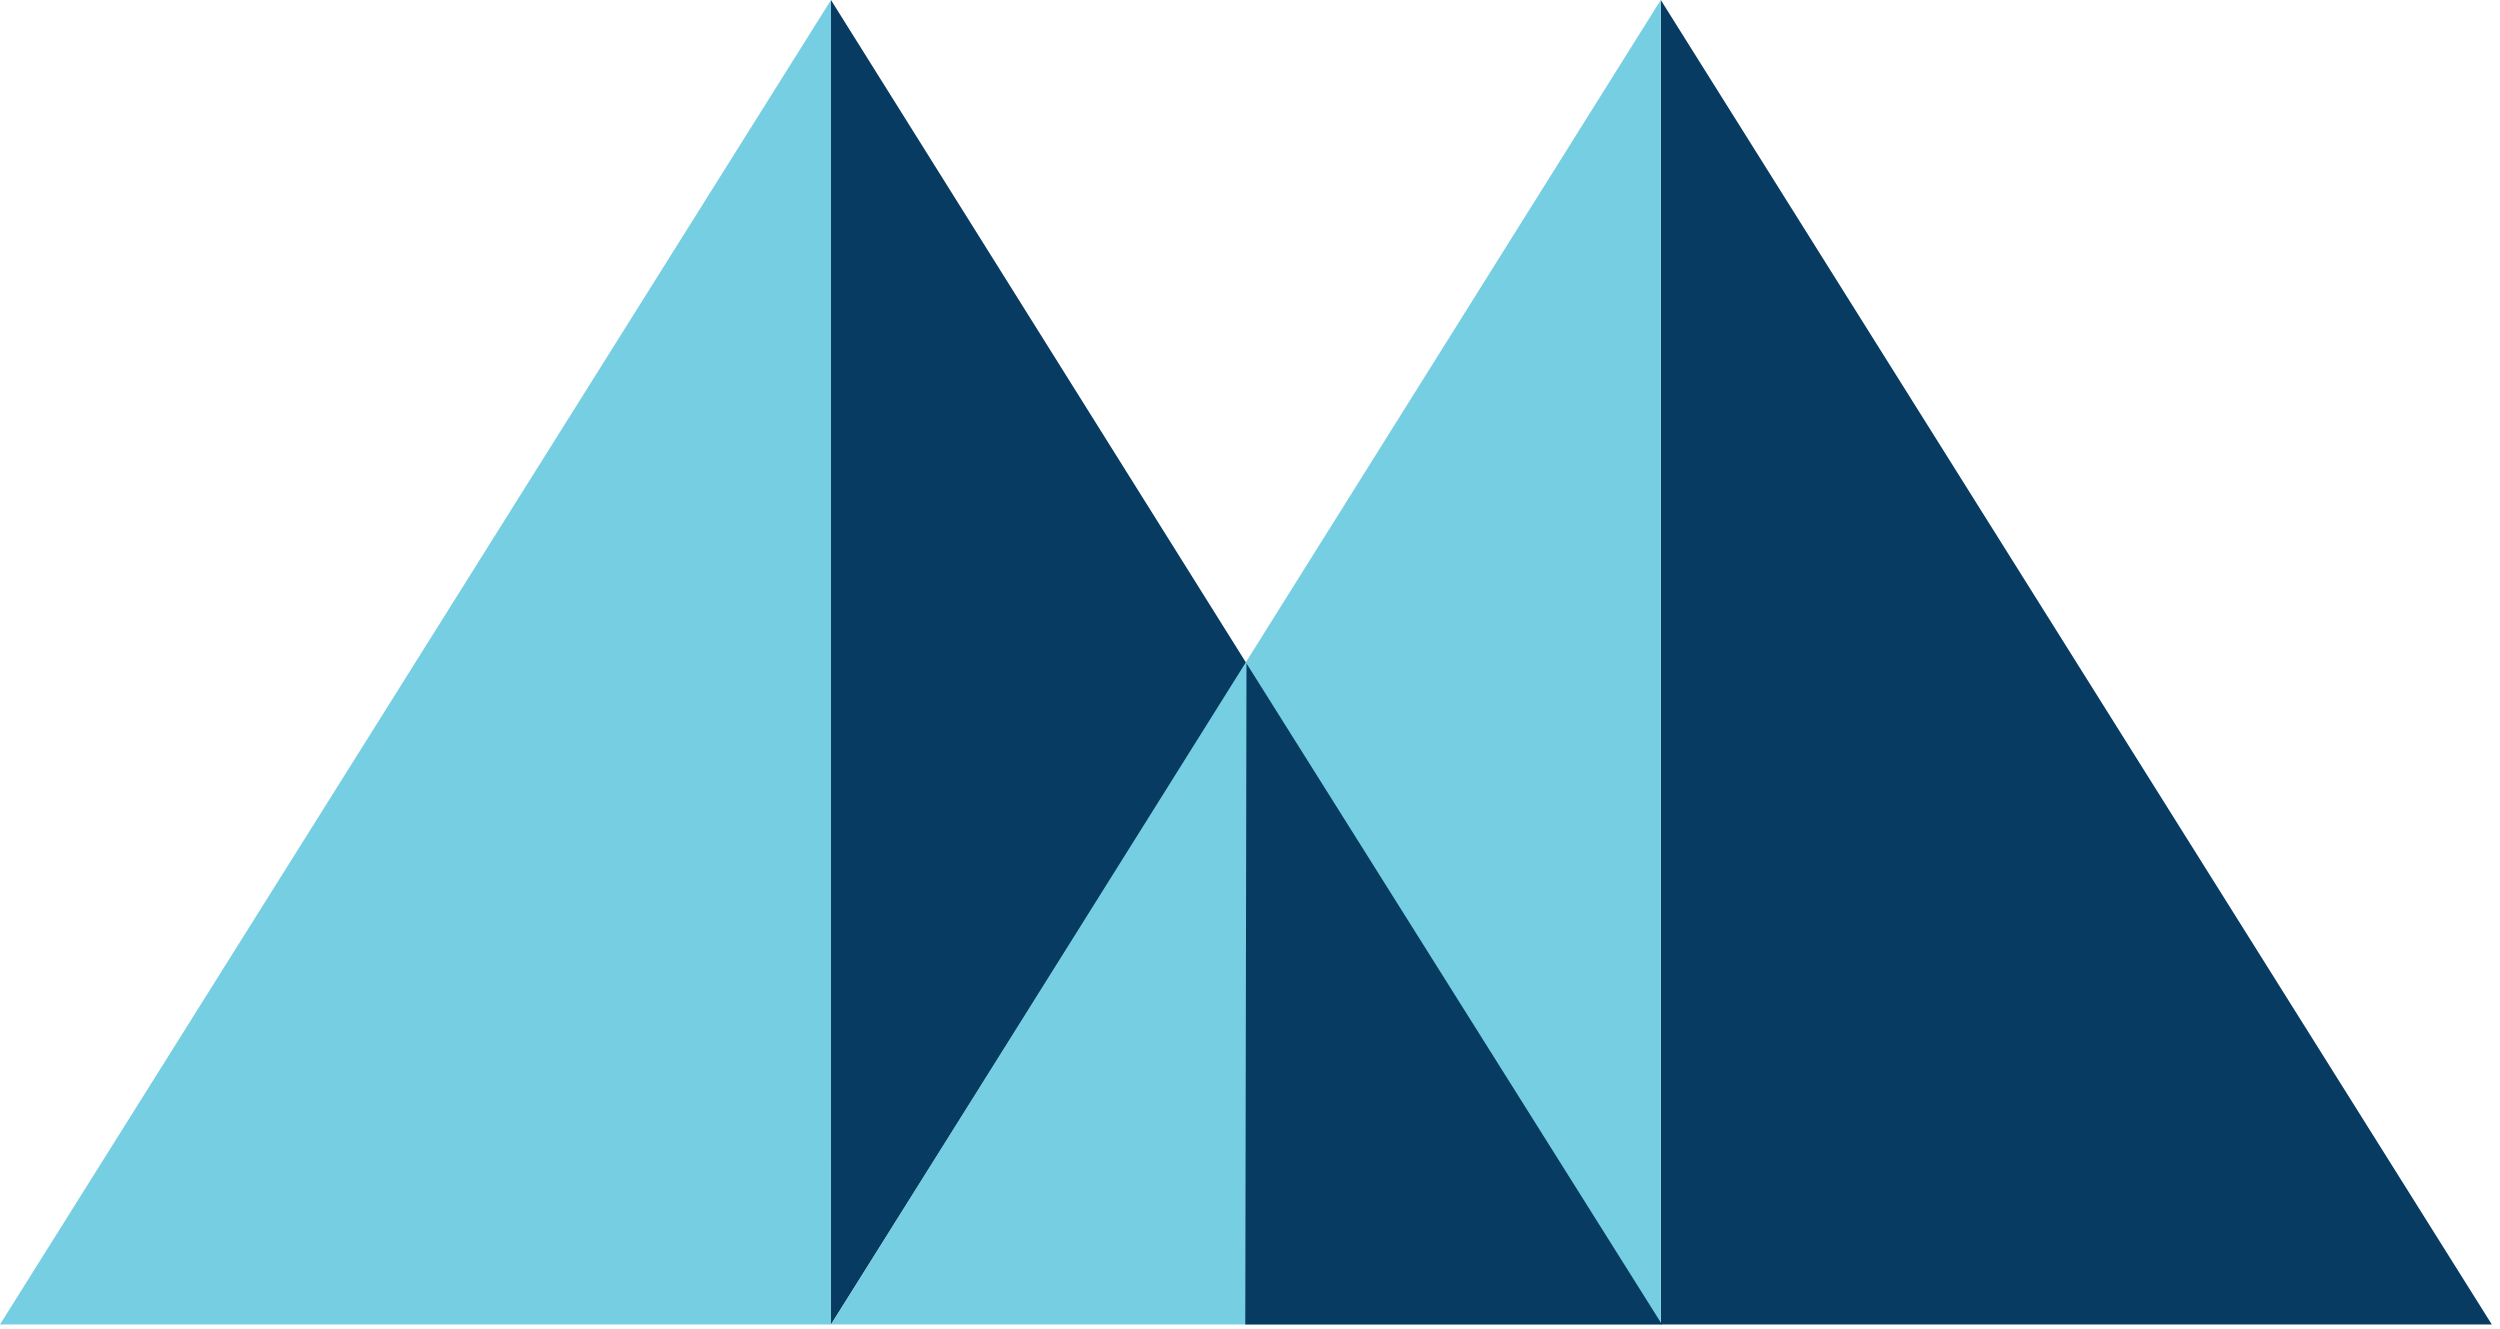
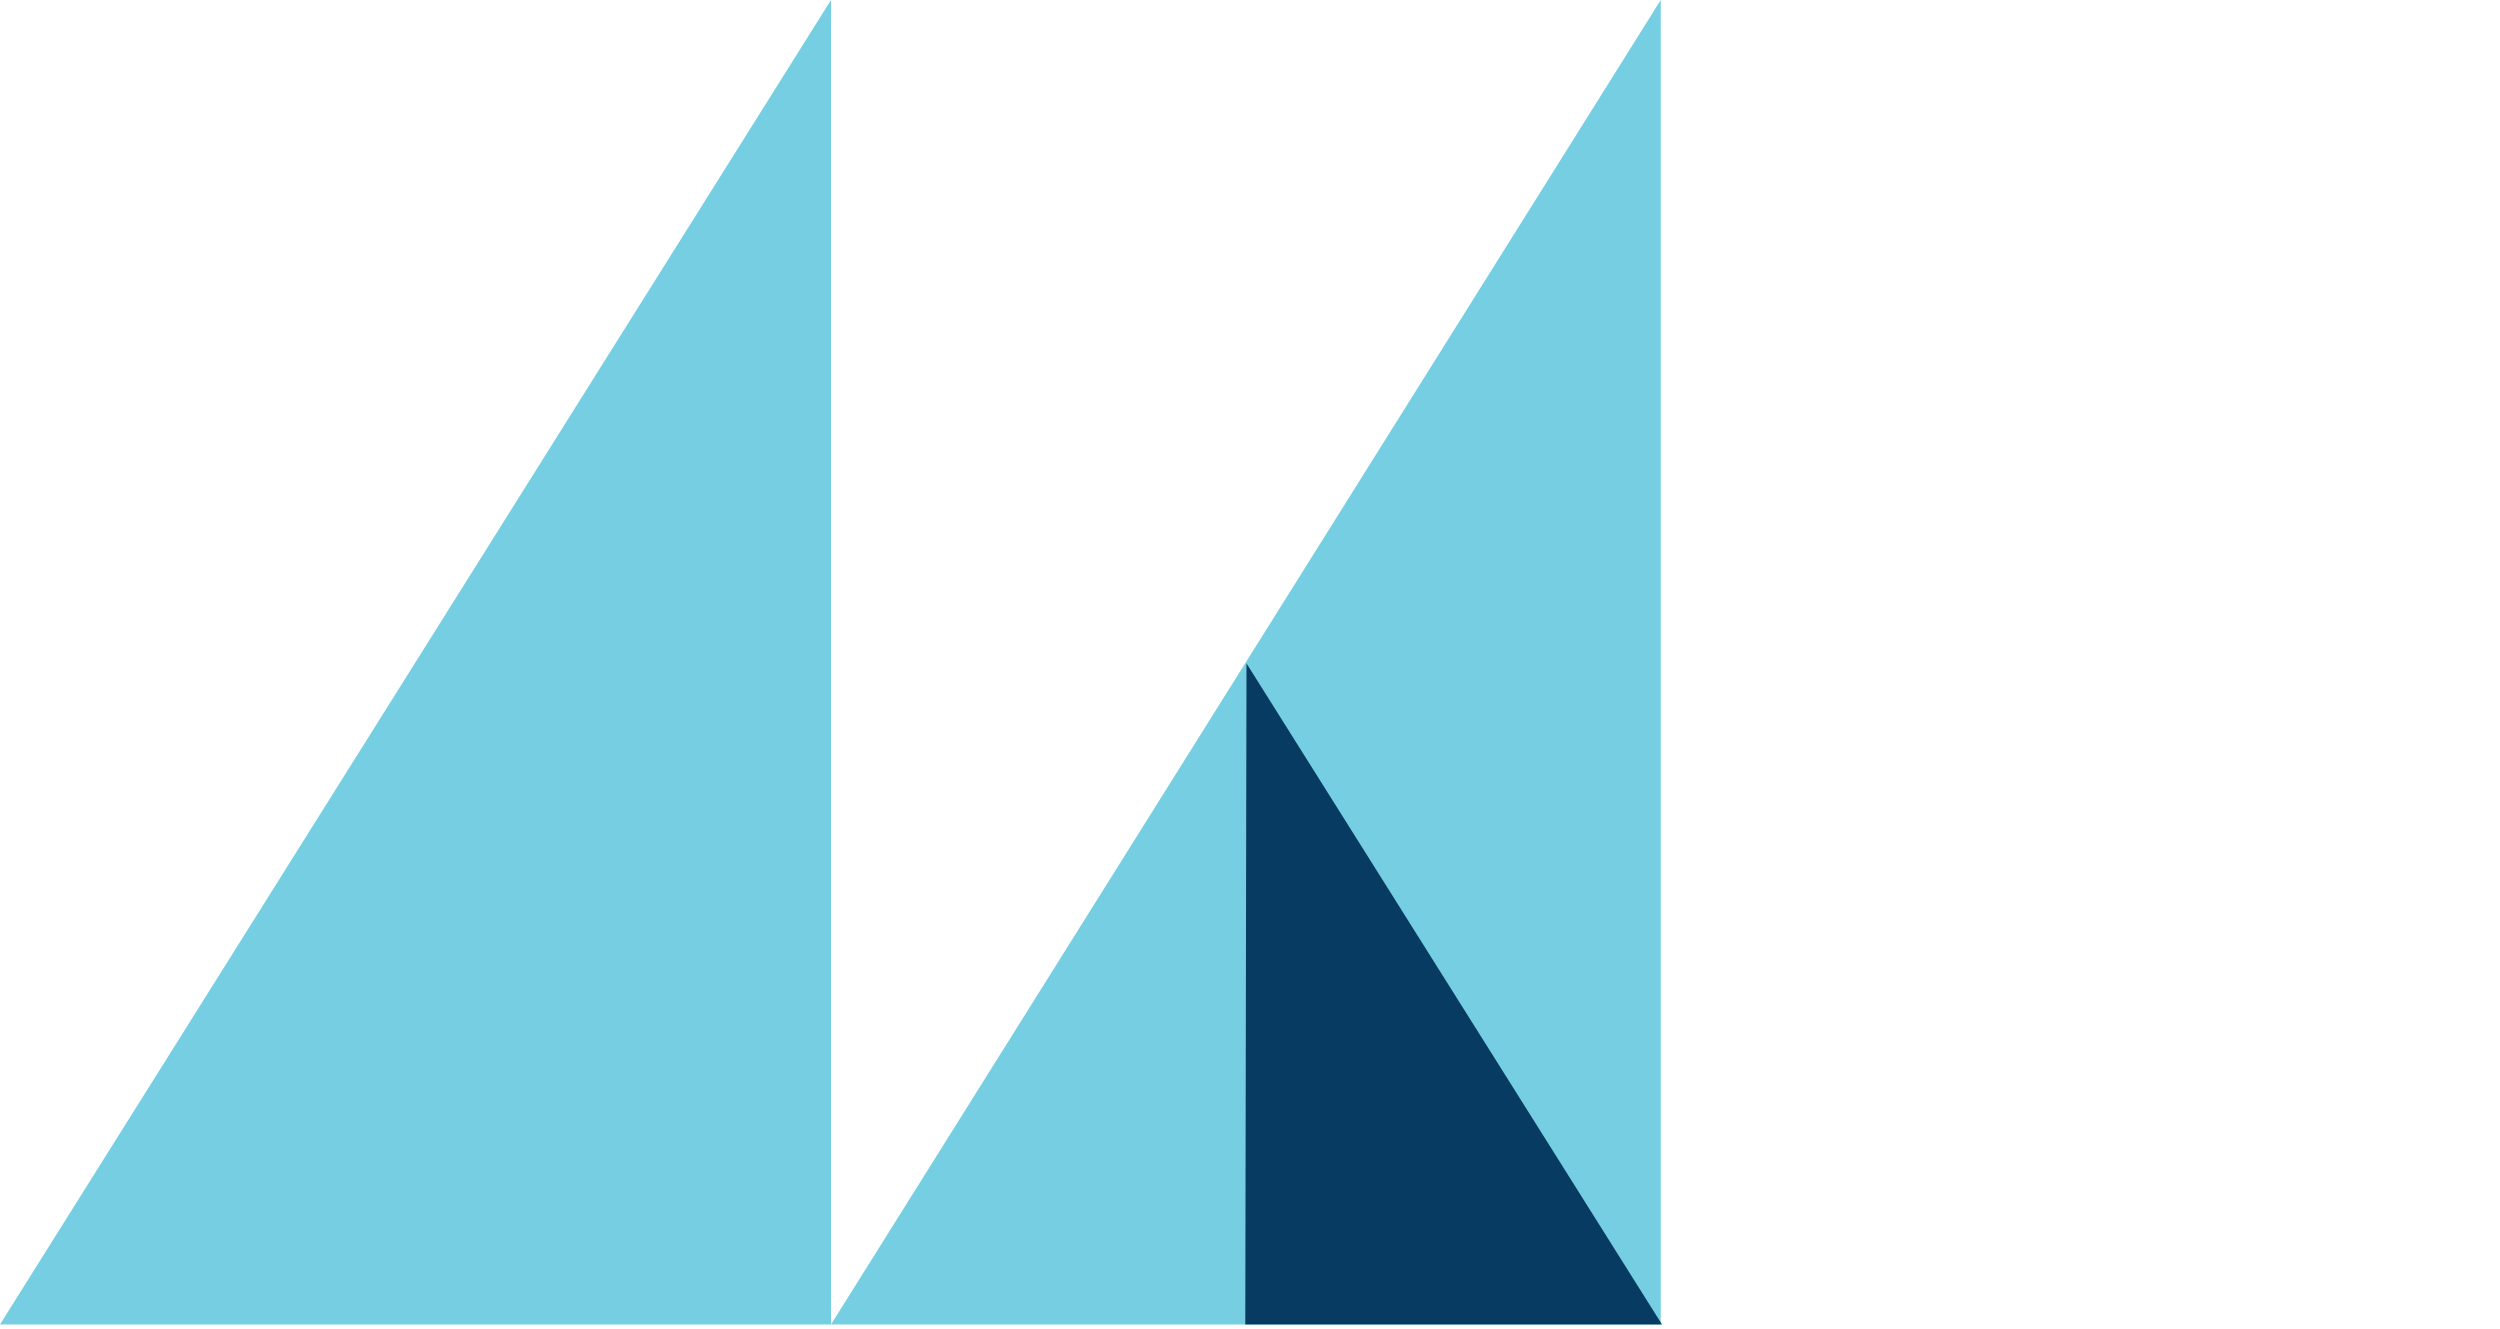
<svg xmlns="http://www.w3.org/2000/svg" width="79" height="42" version="1.1">
  <g id="Symbols" stroke="none" stroke-width="1" fill="none" fill-rule="evenodd">
    <g id="Widescreen---Nav" transform="translate(-30 -19)" fill-rule="nonzero">
      <g id="Desktop---NAV">
        <g id="Nav">
          <g id="logo-sil" transform="translate(30 19)">
            <g id="Group">
-               <path id="Path" fill="#073B61" d="M26.26 41.853l13.129-20.89L26.259 0zM52.481 0v41.853h26.26z" />
              <path id="Path" fill="#75CEE1" d="M26.26 41.853V0L0 41.853zm0 0L52.48 0v41.853z" />
              <path id="Path" fill="#073B61" d="M39.389 20.963l13.13 20.89H39.351z" />
            </g>
          </g>
        </g>
      </g>
    </g>
  </g>
</svg>